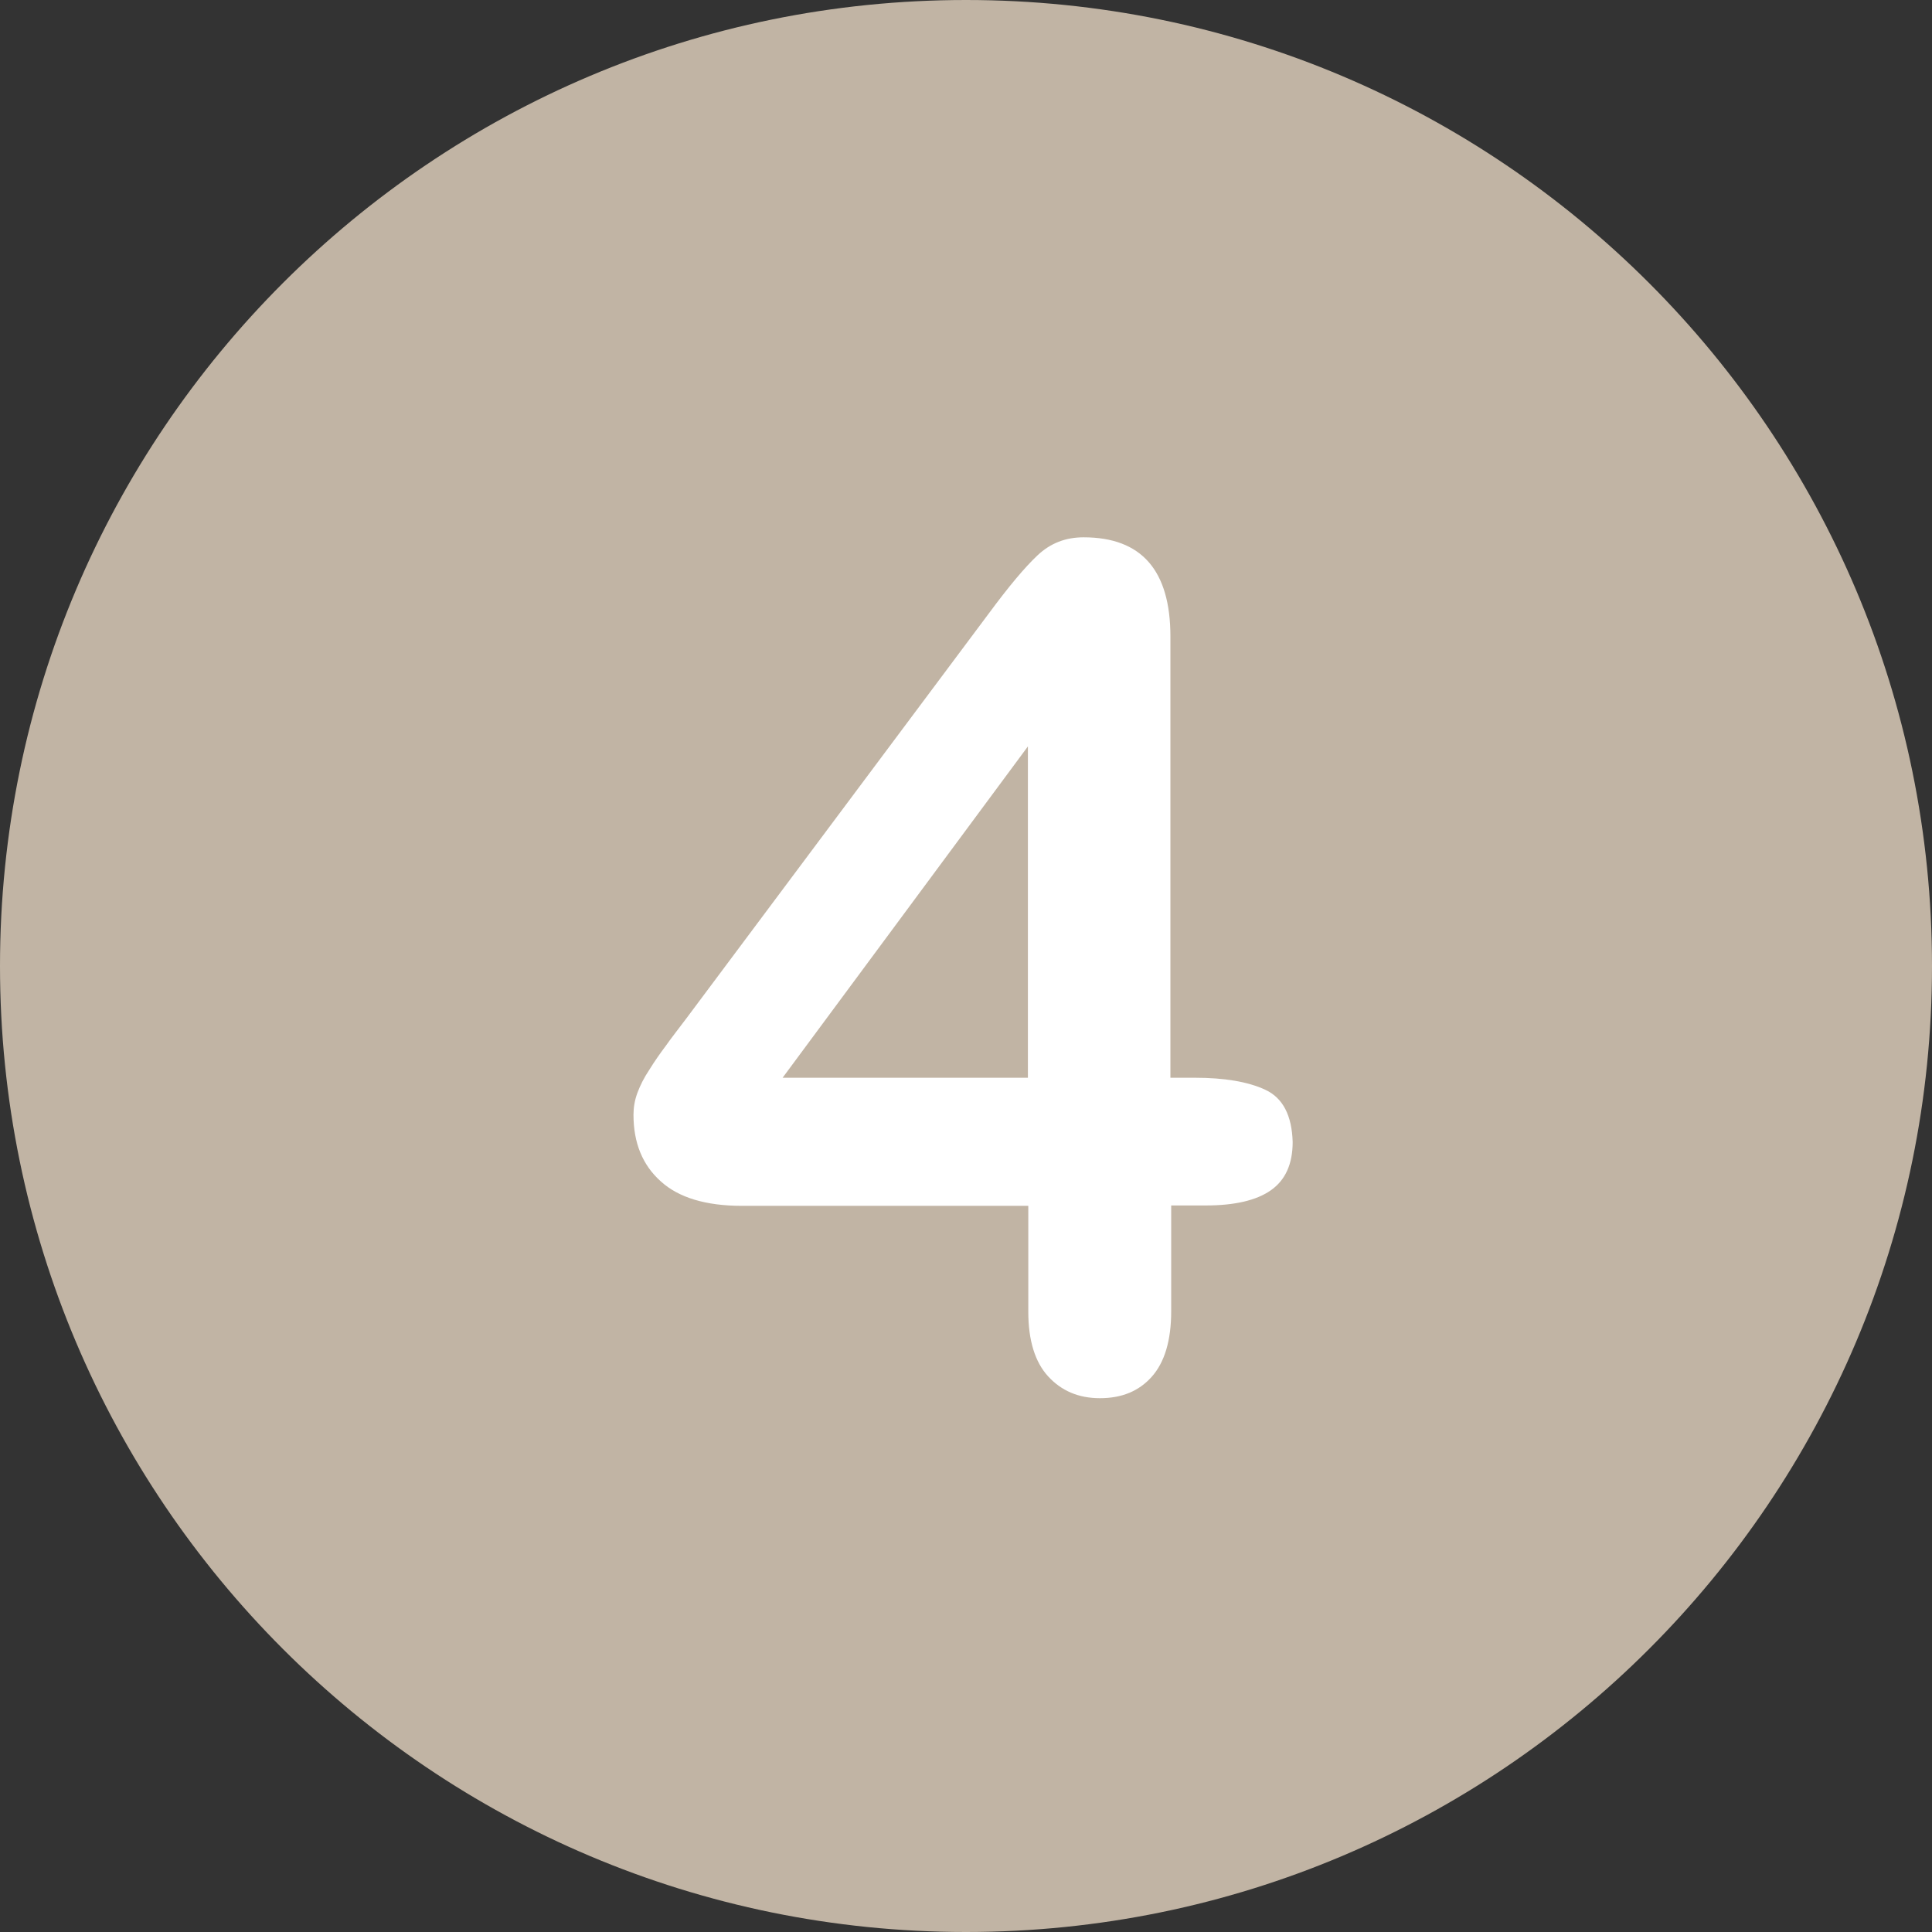
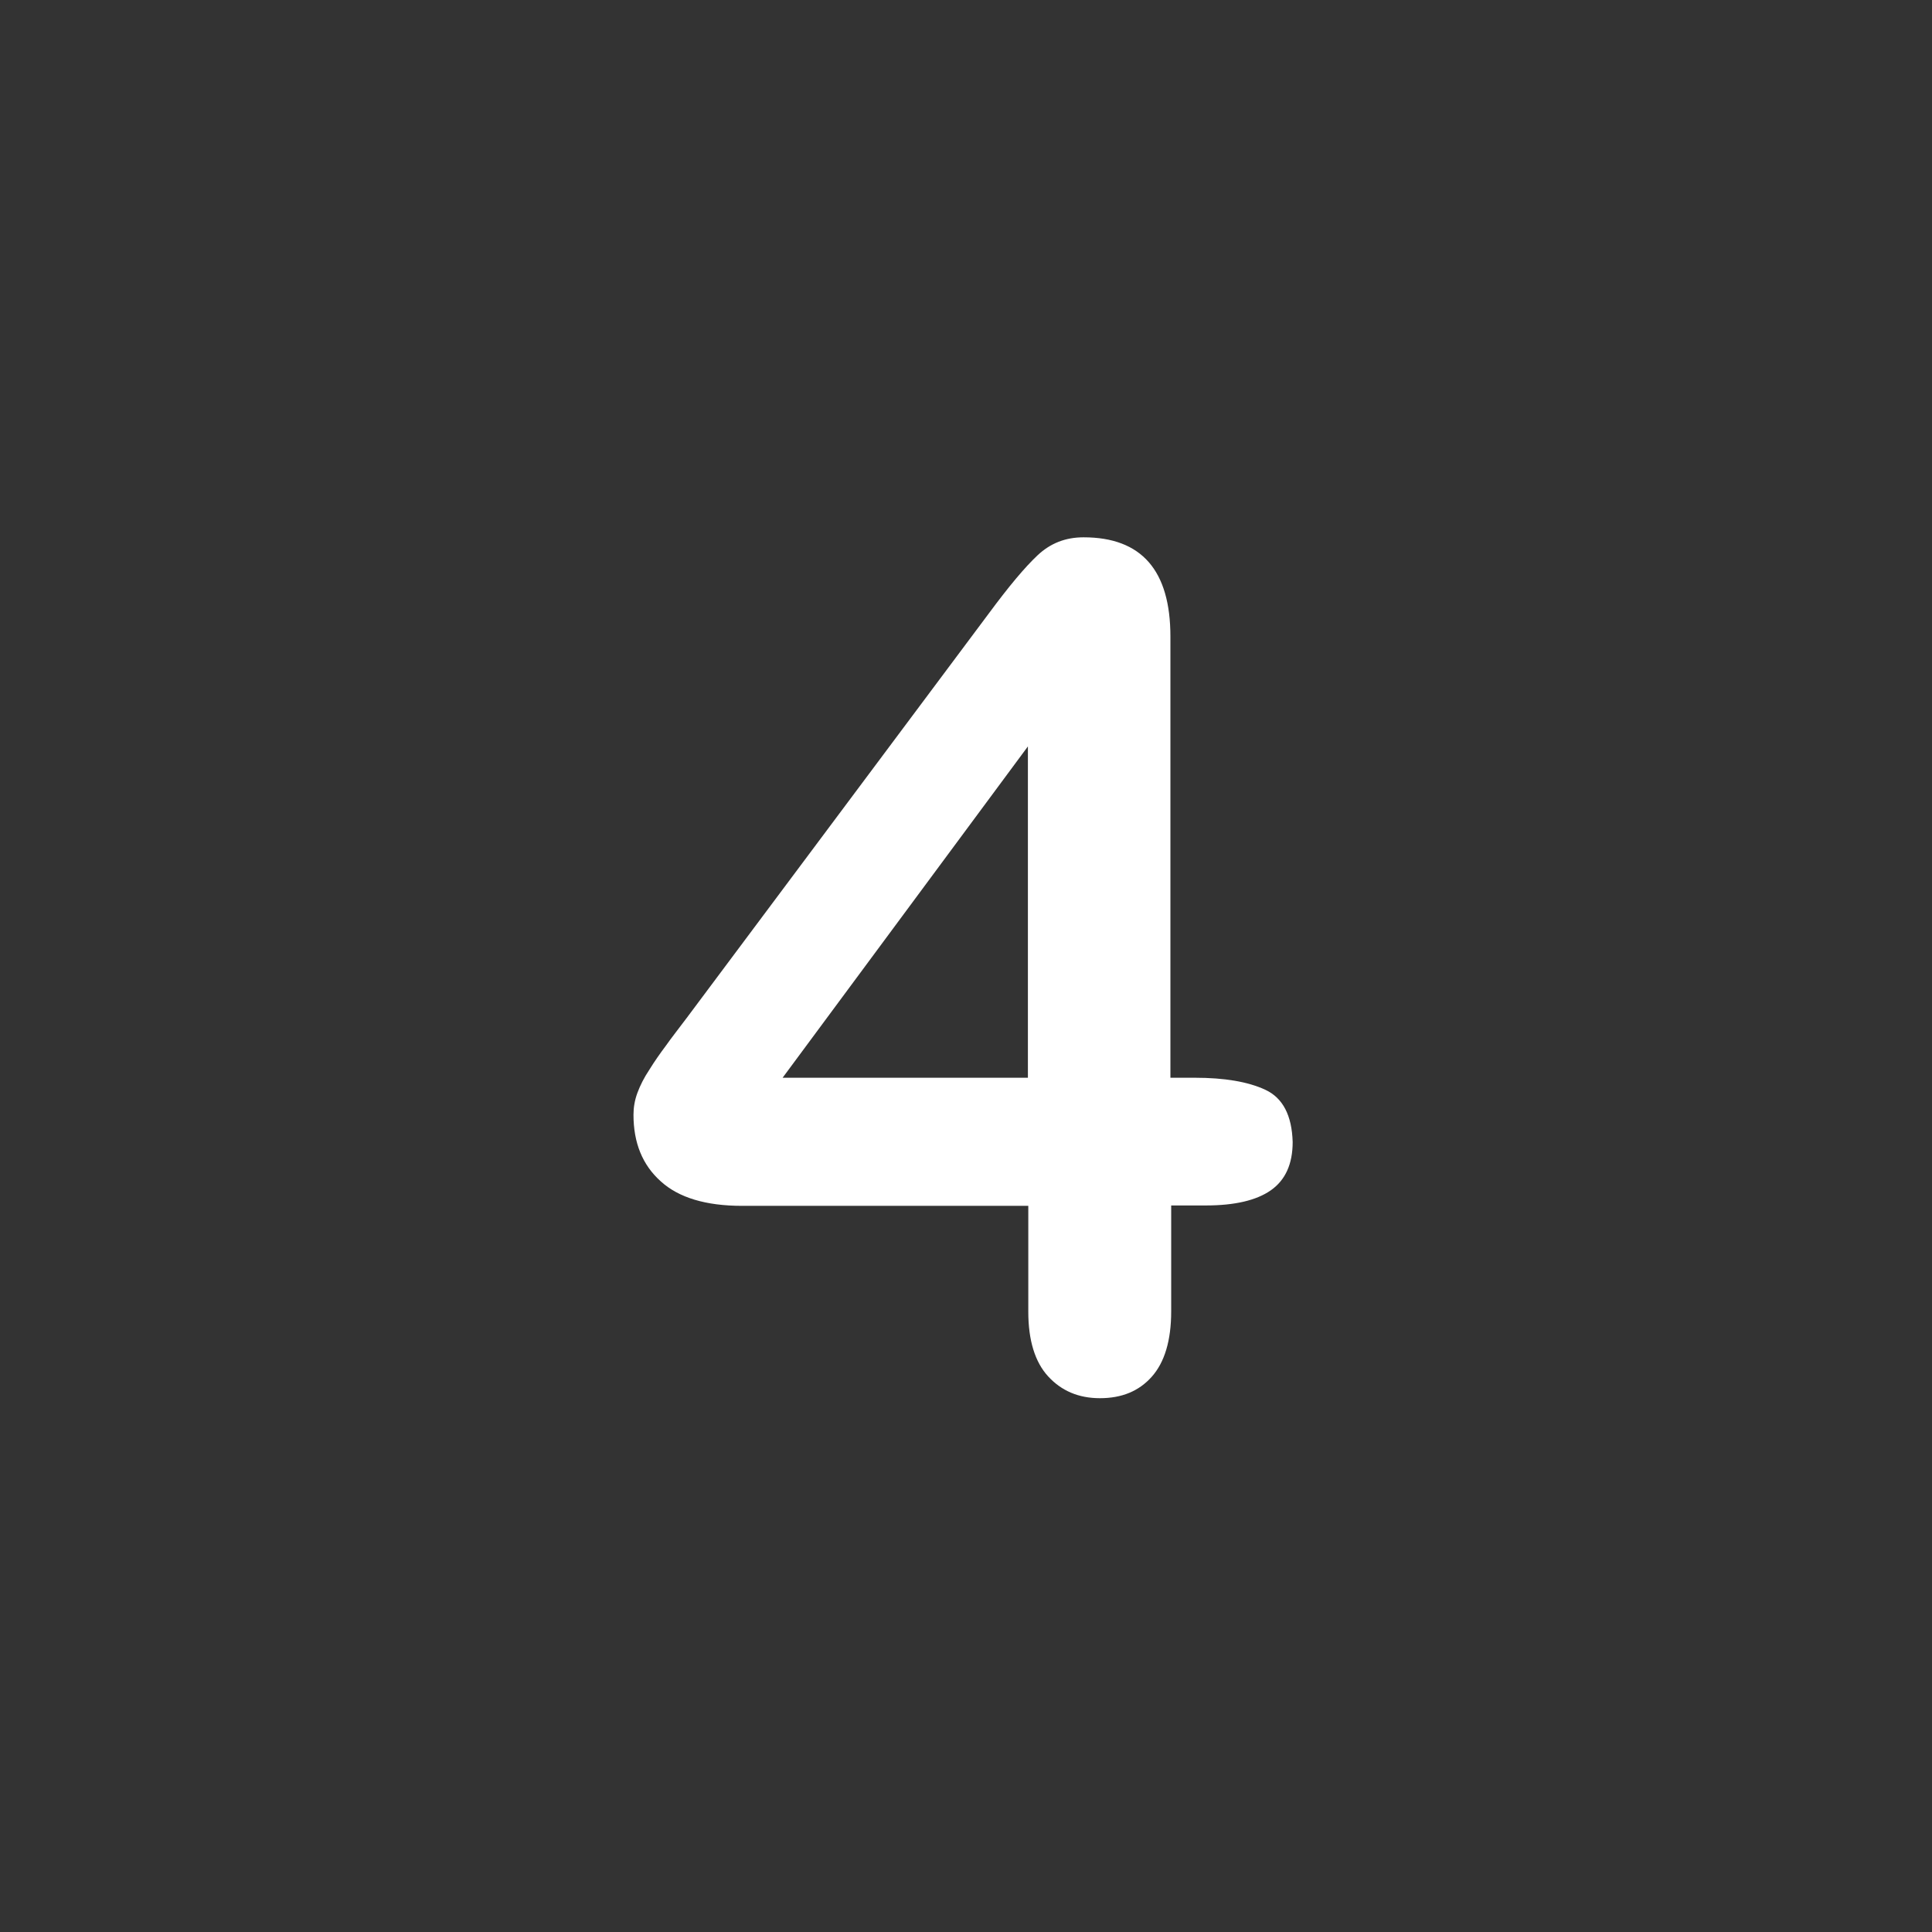
<svg xmlns="http://www.w3.org/2000/svg" enable-background="new 0 0 512 512" fill="#000000" height="496.2" preserveAspectRatio="xMidYMid meet" version="1" viewBox="7.9 7.9 496.2 496.2" width="496.2" zoomAndPan="magnify">
  <rect x="7.9" y="7.9" width="496.2" height="496.2" fill="#333333" stroke="none" />
  <g id="change1_1">
-     <path d="m256 7.9c-137 0-248.1 111.1-248.1 248.1s111.1 248.1 248.1 248.1 248.1-111.1 248.1-248.1-111.1-248.1-248.1-248.1z" fill="#c1b4a4" />
-   </g>
+     </g>
  <g id="change2_1">
-     <path d="m332.9 287.8c-4.5-2.1-10.6-3.1-18.1-3.1h-6.3v-113.3c0-17-7.4-25.5-22.3-25.5-4.6 0-8.5 1.5-11.8 4.6s-7.4 8-12.5 14.9l-77.6 103.9c-2.1 2.8-4 5.2-5.4 7.2-1.5 2-2.9 4-4.2 6.1-1.4 2.1-2.4 4.1-3.1 6s-1 3.8-1 5.6c0 7.2 2.3 12.9 7 17.1 4.6 4.2 11.6 6.3 20.9 6.3h73.5v27.2c0 7.3 1.7 12.9 5.1 16.6s7.8 5.6 13.3 5.6c5.6 0 10-1.8 13.3-5.5s5-9.3 5-16.8v-27.2h8.9c7.4 0 13-1.3 16.7-3.9s5.6-6.7 5.6-12.4c-0.2-6.8-2.5-11.3-7-13.4m-61-3.1h-63l63-85.1z" fill="#ffffff" />
+     <path d="m332.9 287.8c-4.5-2.1-10.6-3.1-18.1-3.1h-6.3v-113.3c0-17-7.4-25.5-22.3-25.5-4.6 0-8.5 1.5-11.8 4.6s-7.4 8-12.5 14.9l-77.6 103.9c-2.1 2.8-4 5.2-5.4 7.2-1.5 2-2.9 4-4.2 6.1-1.4 2.1-2.4 4.1-3.1 6s-1 3.8-1 5.6c0 7.2 2.3 12.9 7 17.1 4.6 4.2 11.6 6.3 20.9 6.3h73.5v27.2c0 7.3 1.7 12.9 5.1 16.6s7.8 5.6 13.3 5.6c5.6 0 10-1.8 13.3-5.5s5-9.3 5-16.8v-27.2h8.9c7.4 0 13-1.3 16.7-3.9s5.6-6.7 5.6-12.4c-0.2-6.8-2.5-11.3-7-13.4m-61-3.1h-63l63-85.1" fill="#ffffff" />
  </g>
</svg>